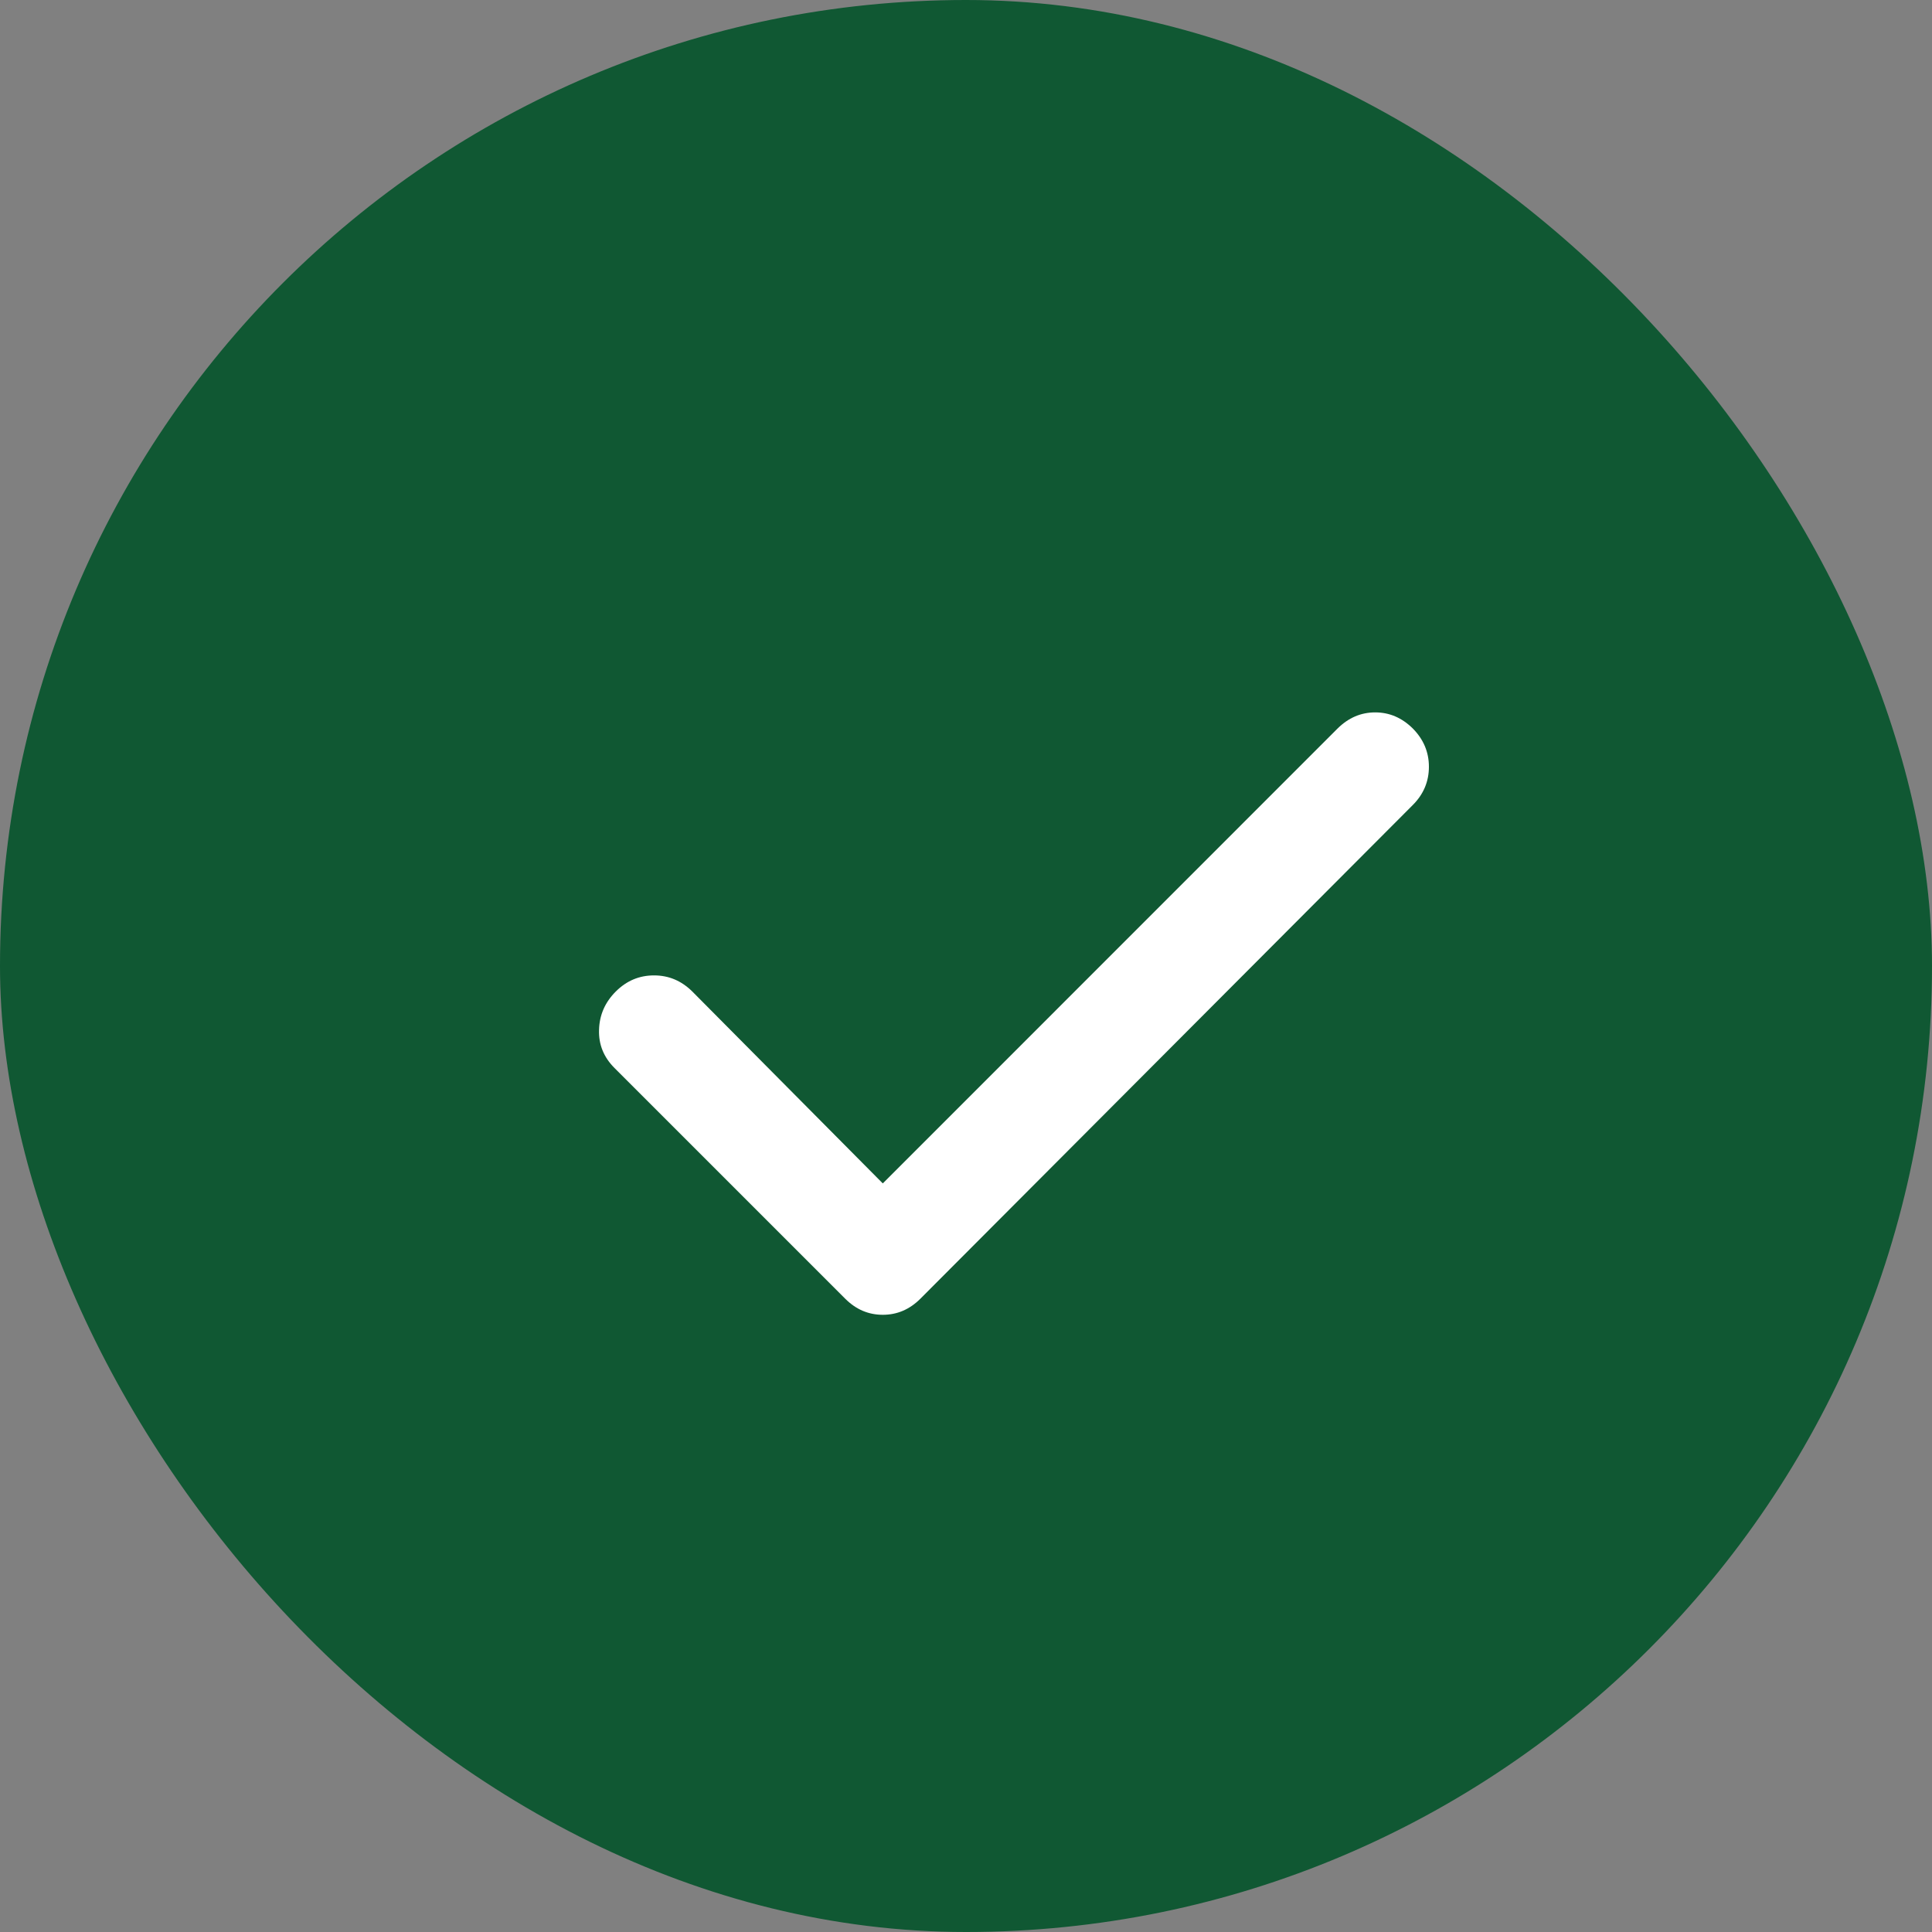
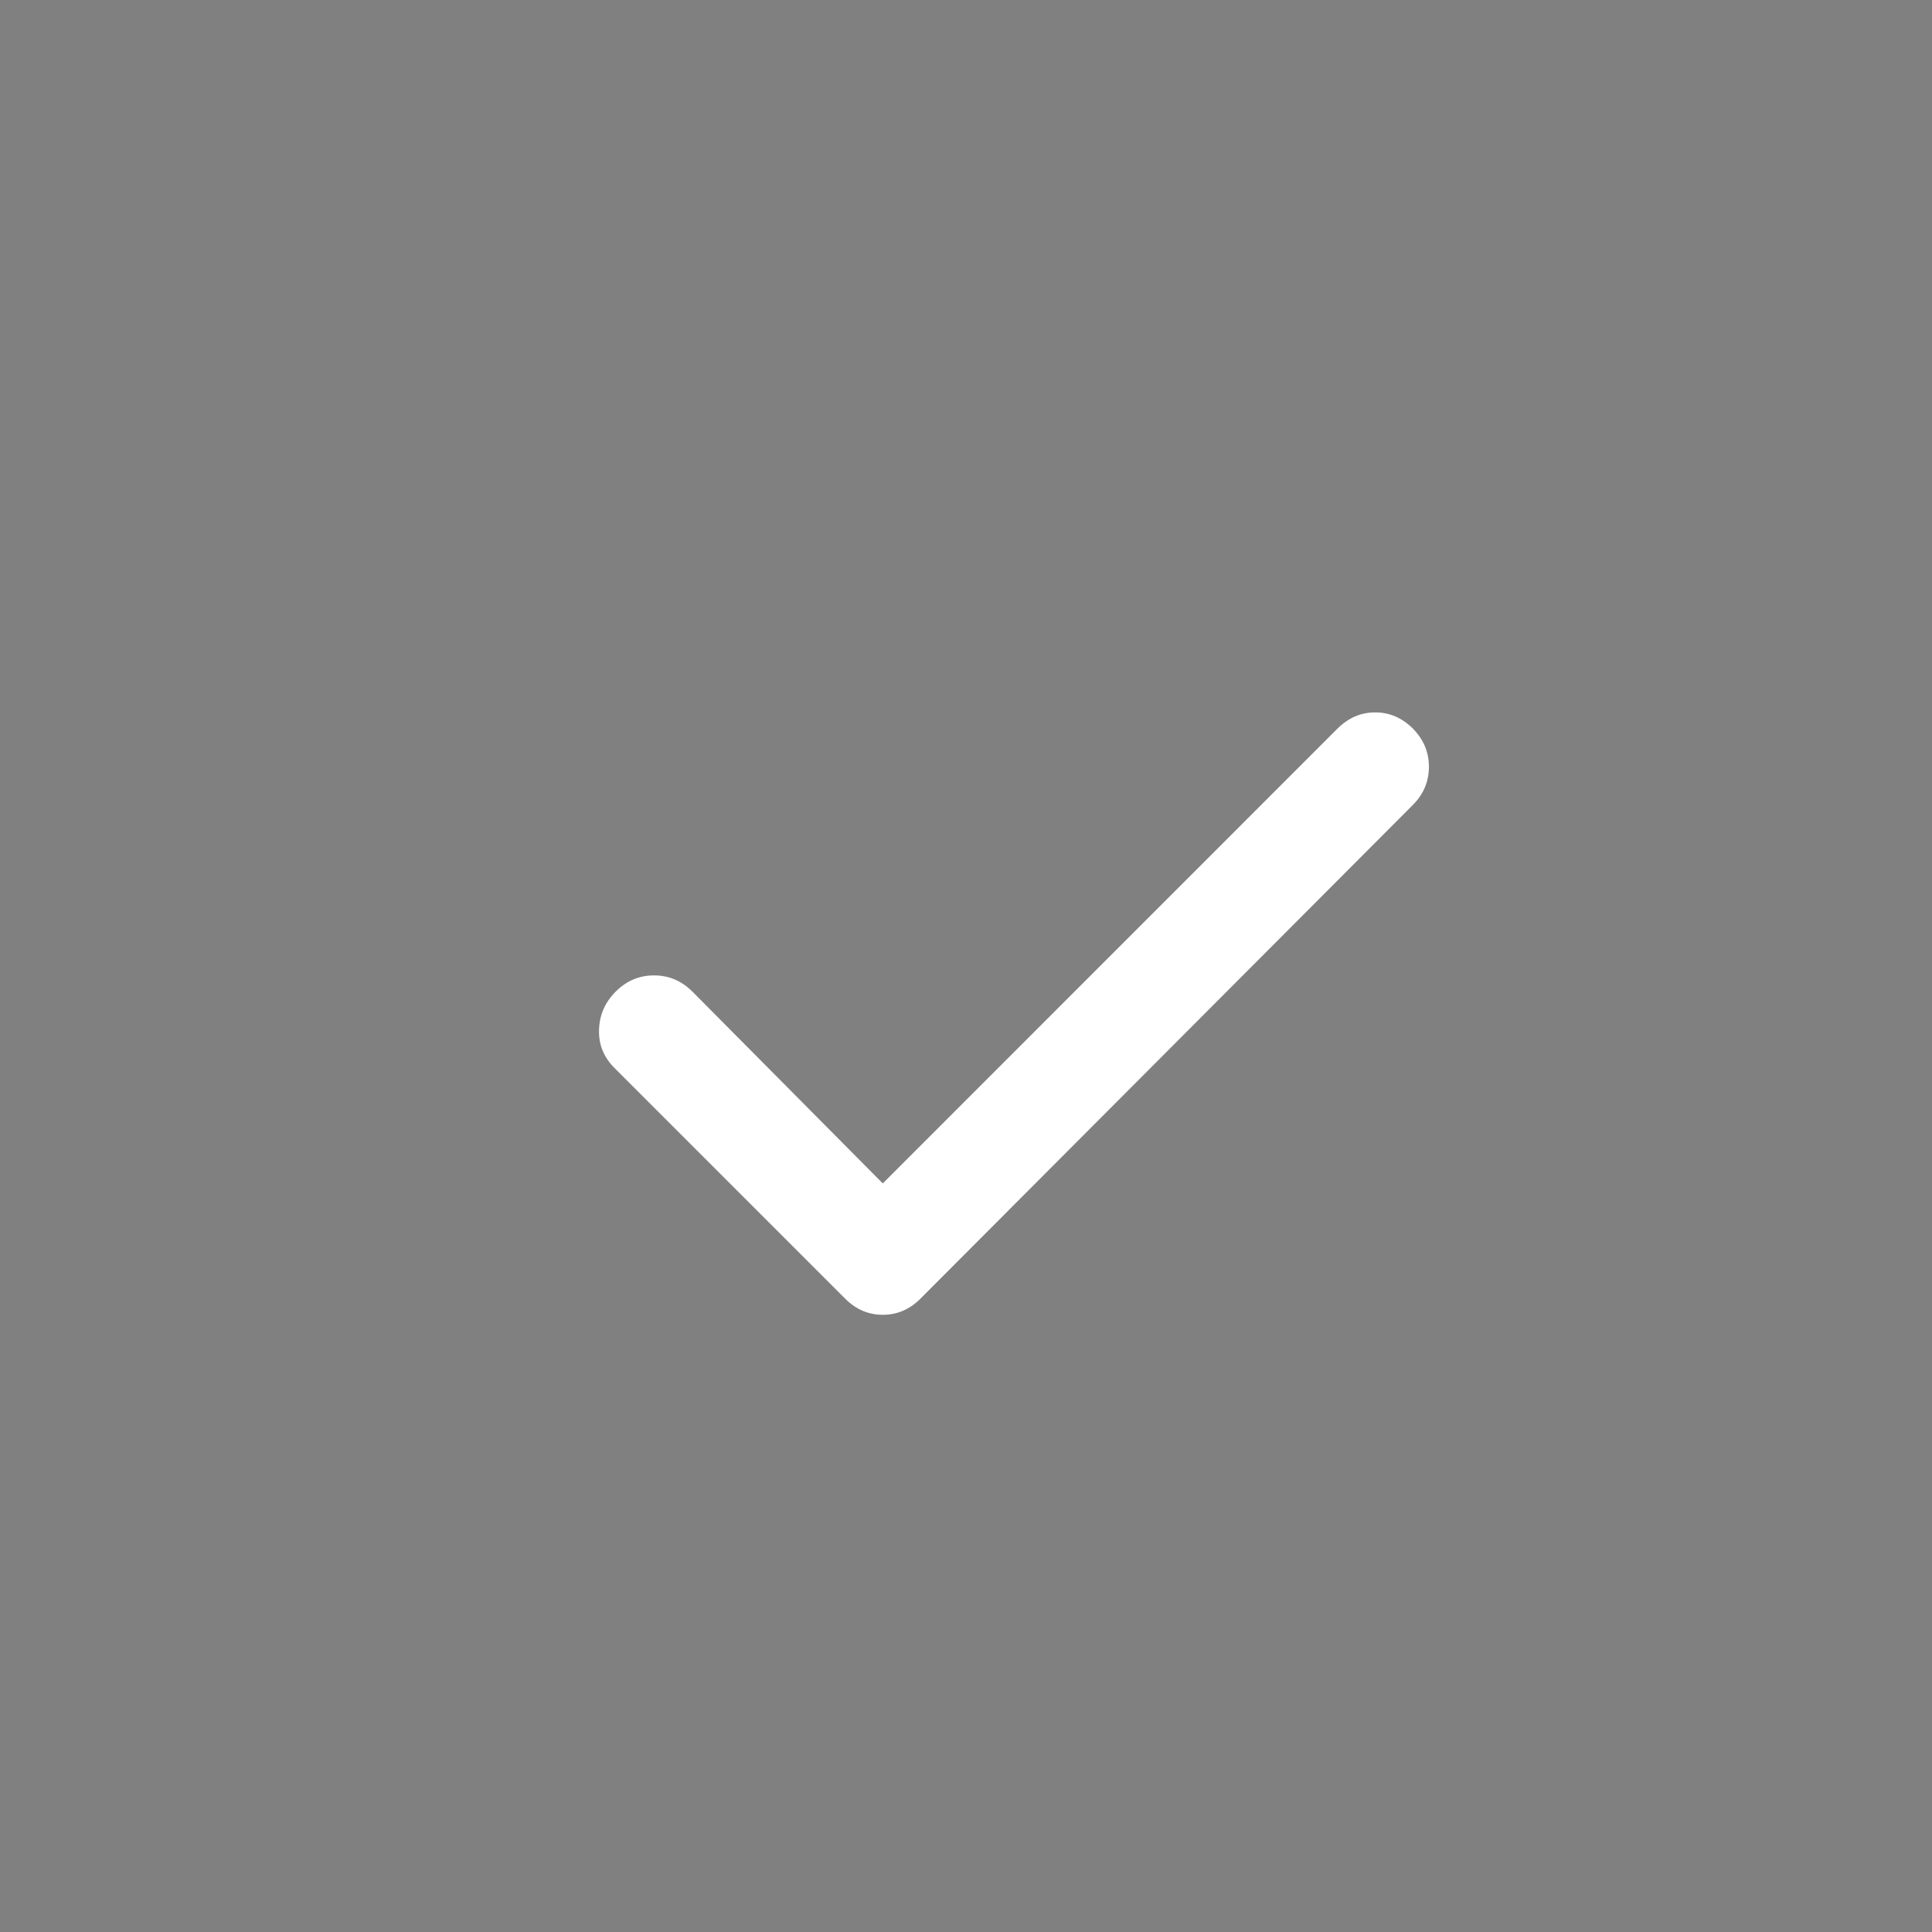
<svg xmlns="http://www.w3.org/2000/svg" width="15" height="15" viewBox="0 0 15 15" fill="none">
  <rect x="0" y="0" width="15" height="15" fill="#808080" stroke="none" />
-   <rect width="15" height="15" rx="7.5" fill="#105833" />
  <path d="M6.854 9.188L10.385 5.656C10.469 5.573 10.566 5.531 10.677 5.531C10.788 5.531 10.885 5.573 10.969 5.656C11.052 5.74 11.094 5.839 11.094 5.953C11.094 6.068 11.052 6.167 10.969 6.25L7.146 10.083C7.062 10.167 6.965 10.208 6.854 10.208C6.743 10.208 6.646 10.167 6.562 10.083L4.771 8.292C4.687 8.208 4.647 8.109 4.651 7.995C4.654 7.881 4.697 7.782 4.781 7.698C4.865 7.614 4.964 7.573 5.078 7.573C5.193 7.573 5.291 7.615 5.375 7.698L6.854 9.188Z" fill="white" />
</svg>